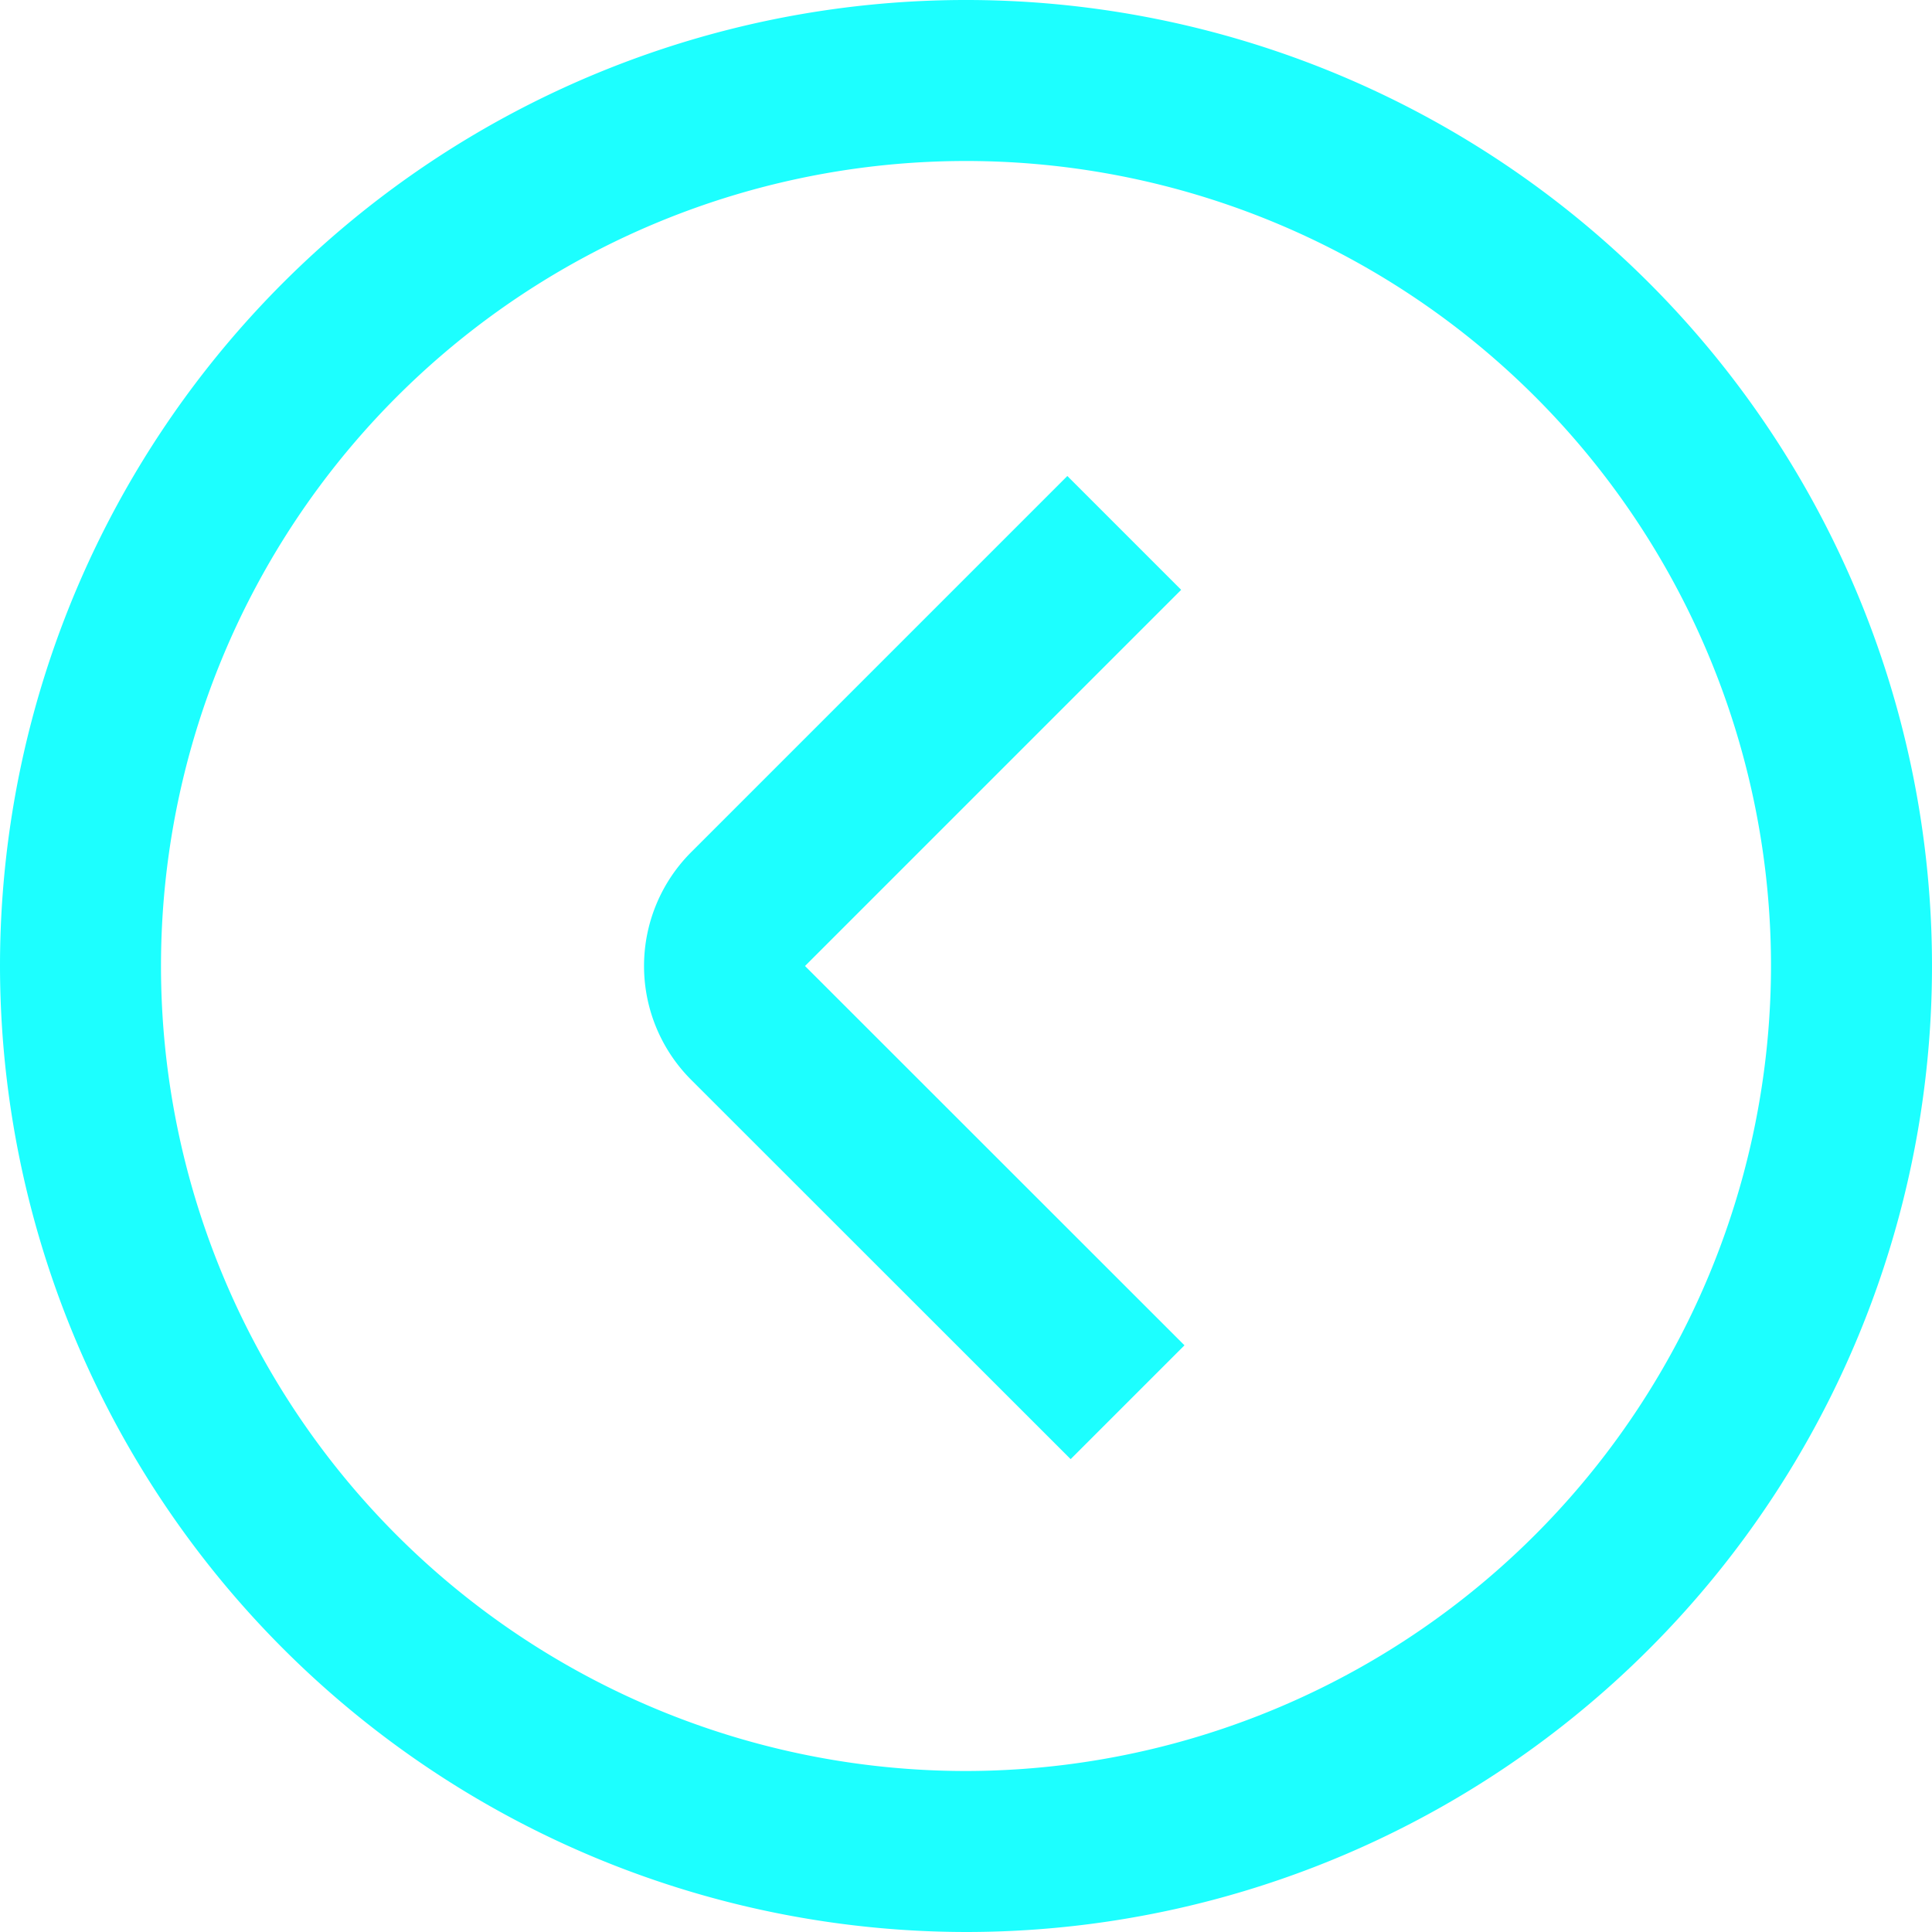
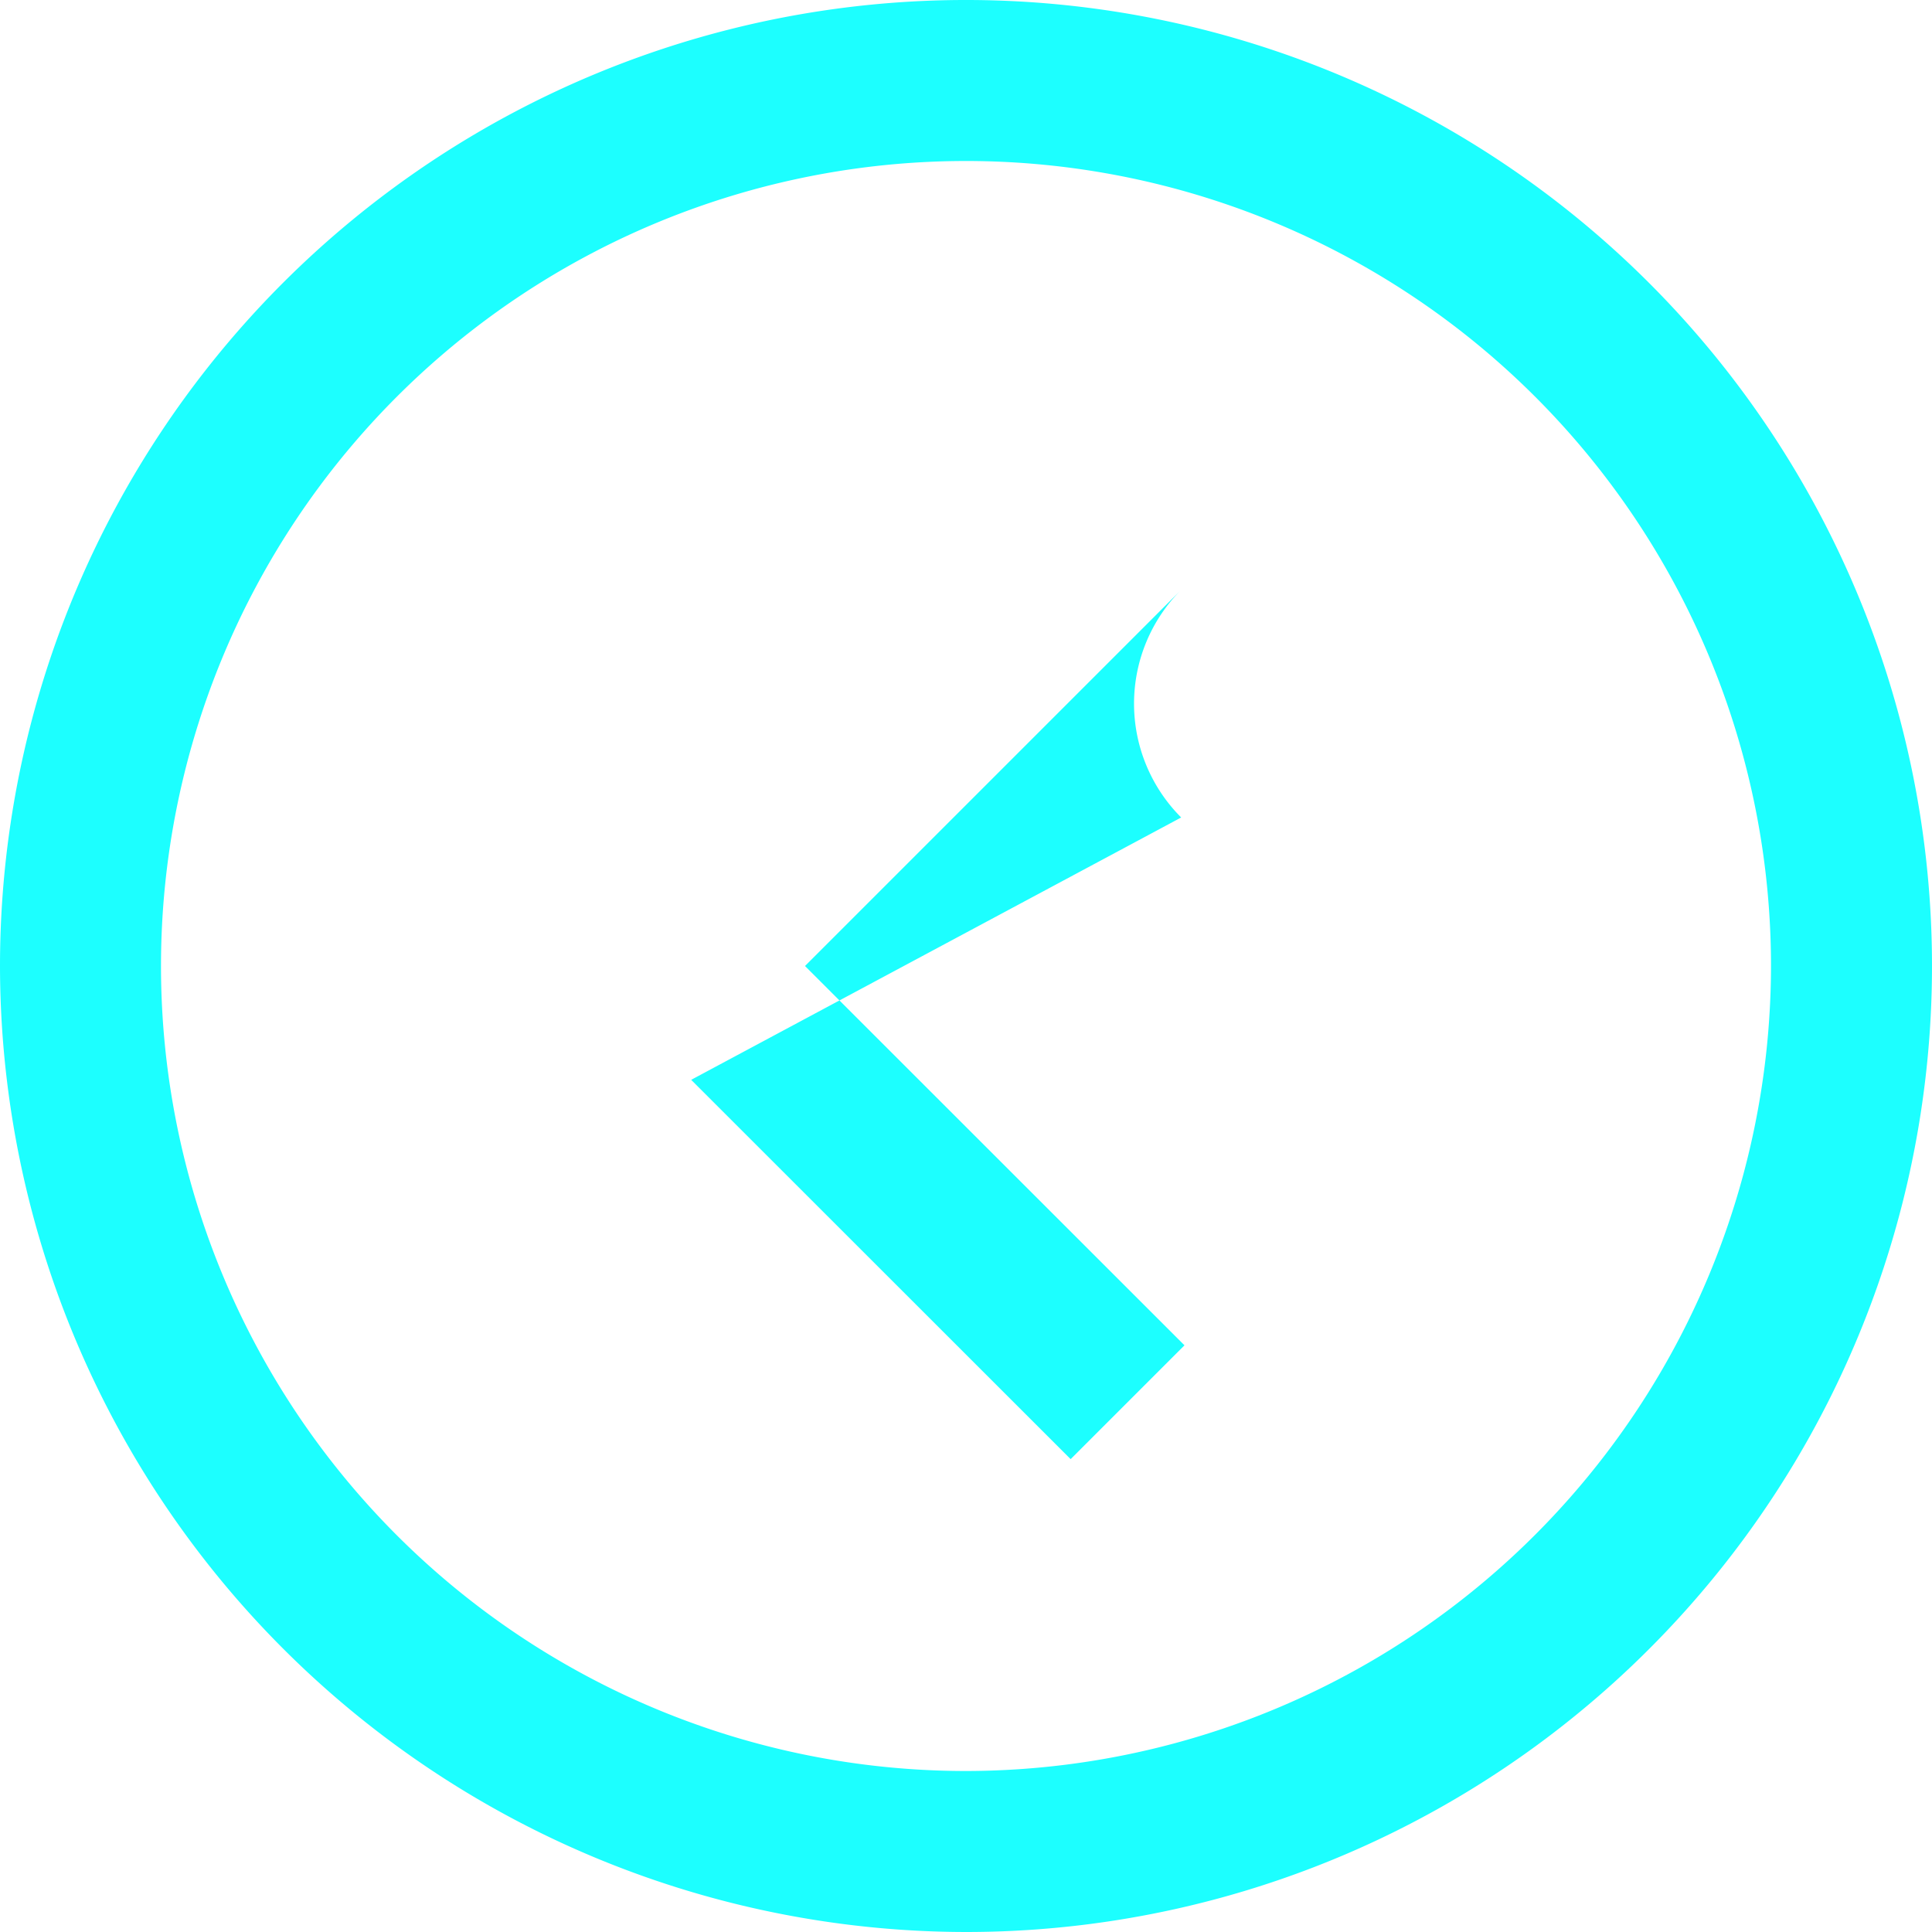
<svg xmlns="http://www.w3.org/2000/svg" width="512" height="512" x="0" y="0" viewBox="0 0 24 24" style="enable-background:new 0 0 512 512" xml:space="preserve">
  <g>
-     <path d="M0,12A12,12,0,1,1,12,24,12.013,12.013,0,0,1,0,12Zm22,0A10,10,0,1,0,12,22,10.011,10.011,0,0,0,22,12ZM8.586,13.414,13.3,18.126l1.414-1.414L10,12l4.673-4.673L13.259,5.913,8.586,10.586a2,2,0,0,0,0,2.828Z" fill="#1cffff" data-original="#000000" />
+     <path d="M0,12A12,12,0,1,1,12,24,12.013,12.013,0,0,1,0,12Zm22,0A10,10,0,1,0,12,22,10.011,10.011,0,0,0,22,12ZM8.586,13.414,13.3,18.126l1.414-1.414L10,12l4.673-4.673a2,2,0,0,0,0,2.828Z" fill="#1cffff" data-original="#000000" />
  </g>
</svg>